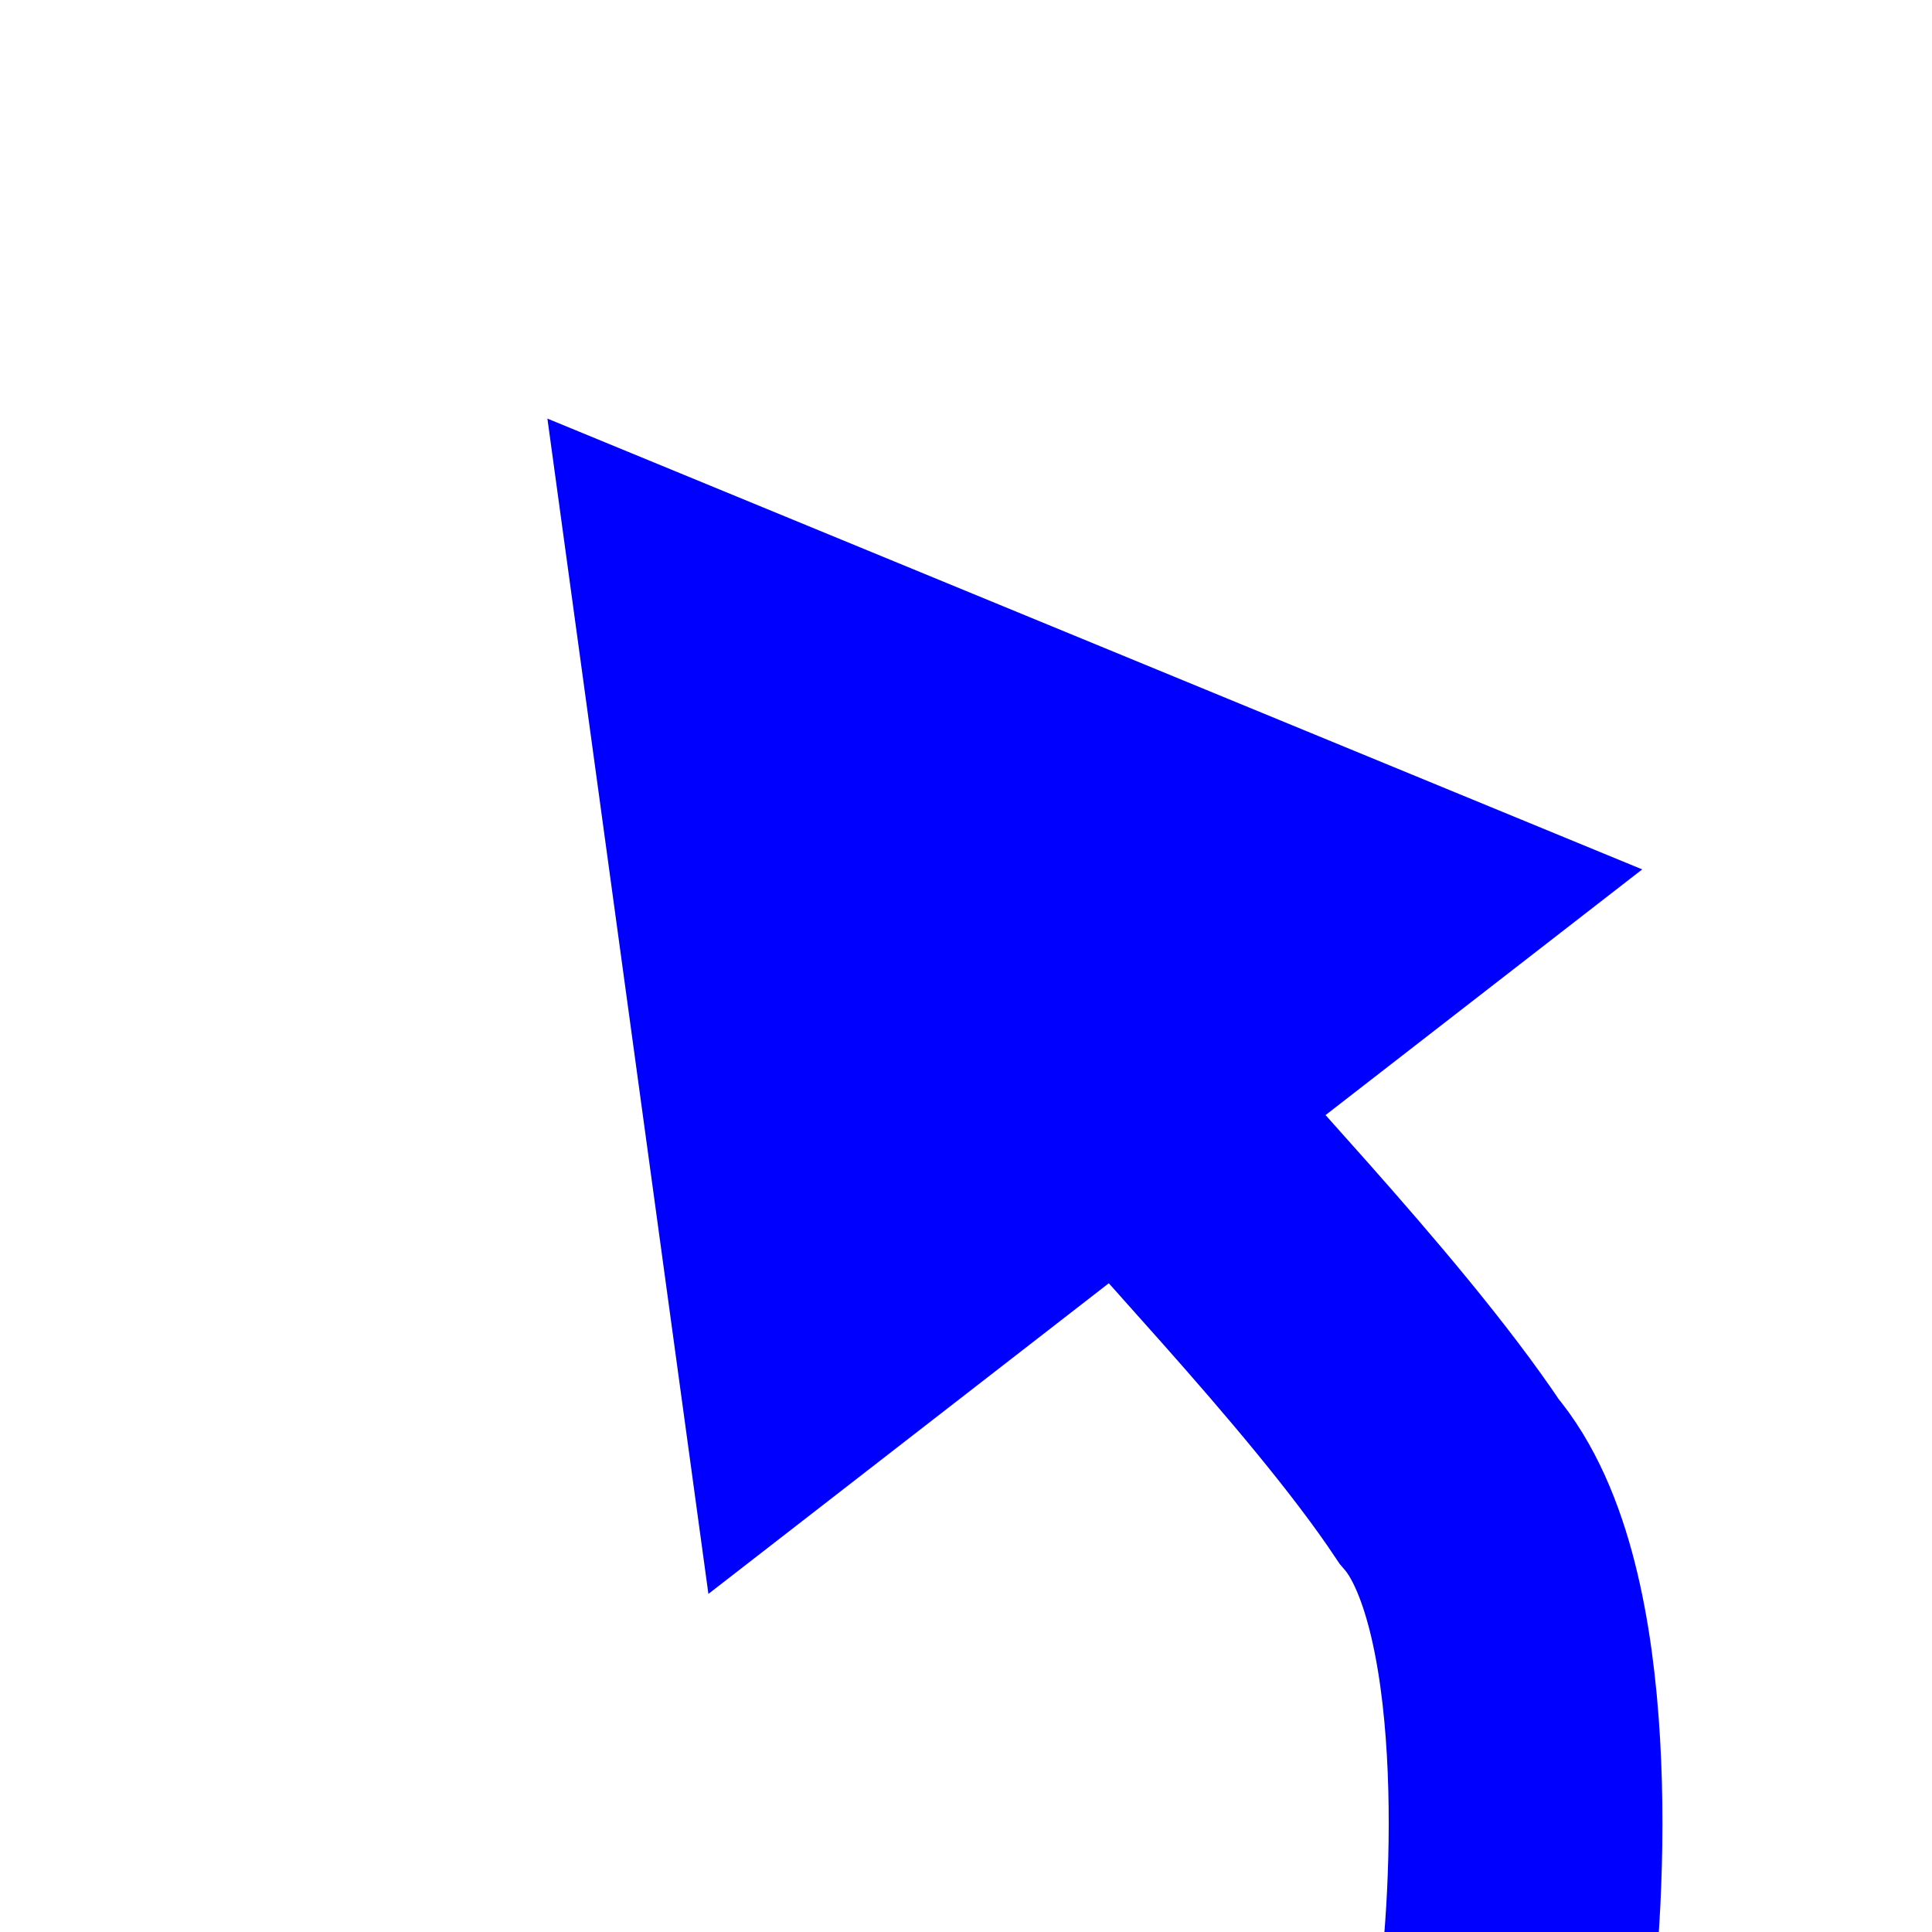
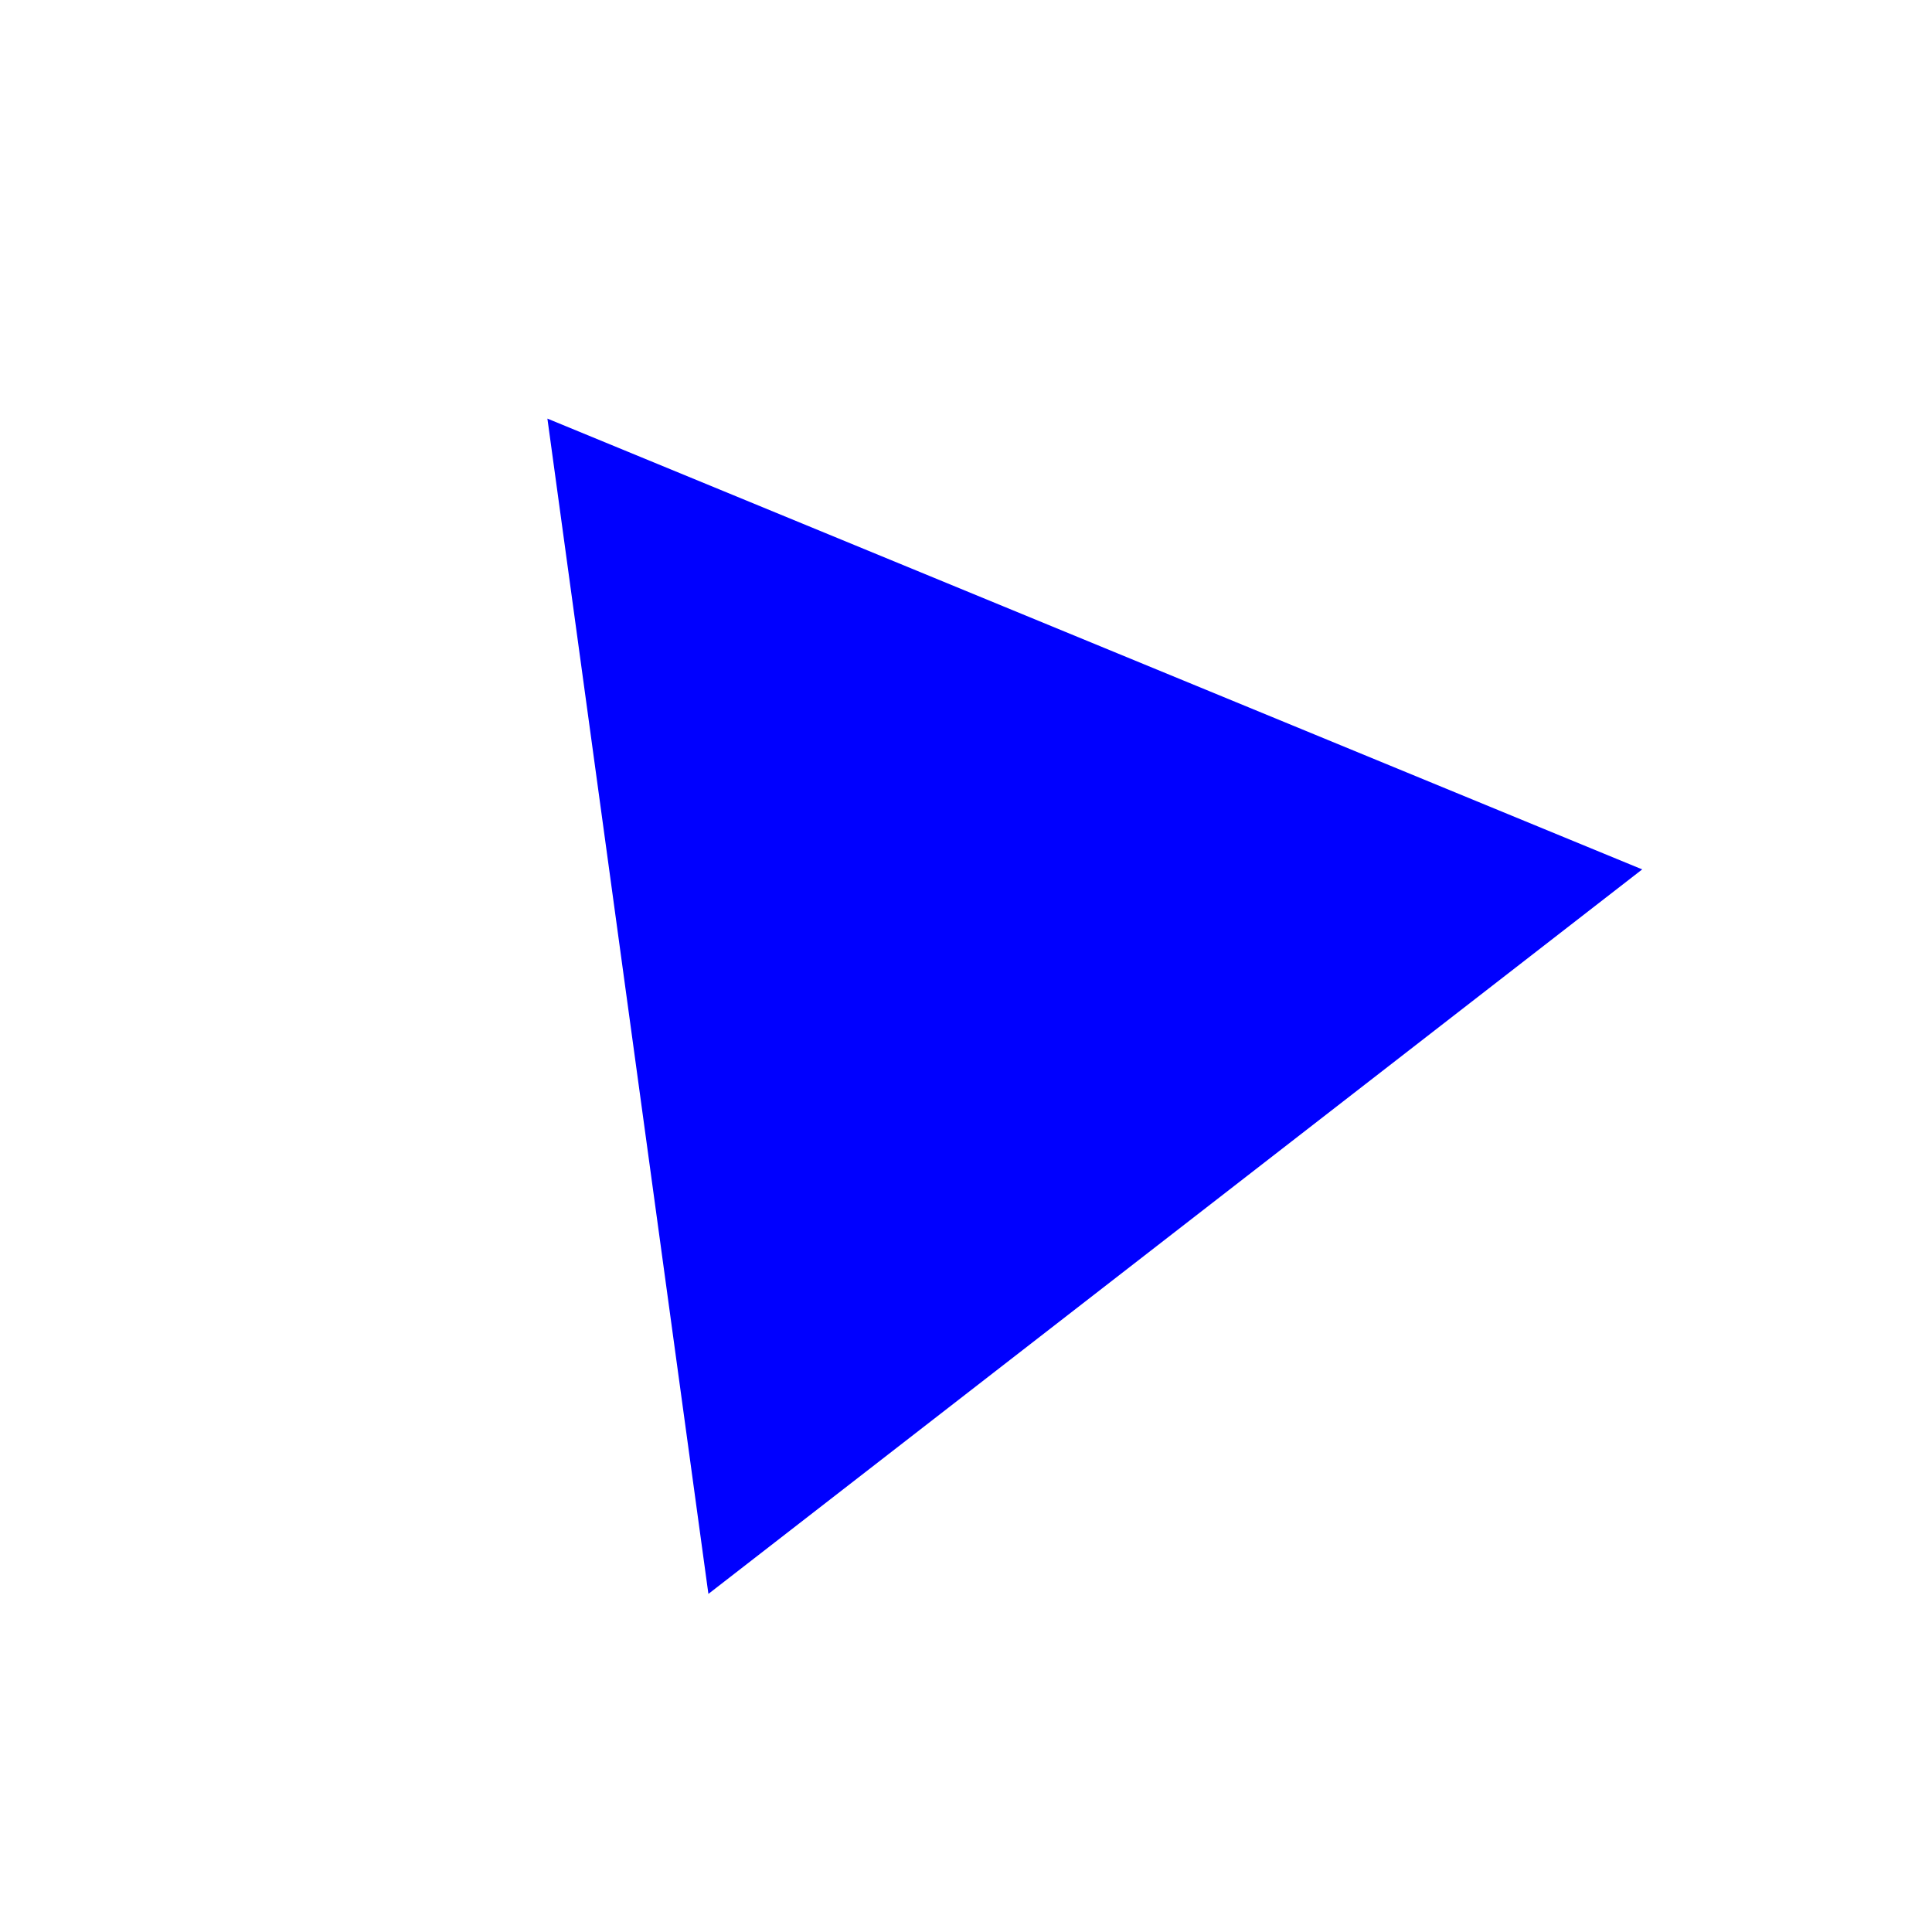
<svg xmlns="http://www.w3.org/2000/svg" width="12" height="12" viewBox="0 0 12 12" fill="none">
  <path d="M3.4 2.6L10.2 5.4L4.4 9.9L3.4 2.6Z" fill="#0000FF" />
-   <path d="M7.1 6.9C7.2 7.1 8.4 8.3 9.0 9.2C9.6 9.9 9.5 11.8 9.4 12.5C9.3 13.1 7.7 13.9 6.8 14.0C6.0 14.1 5.3 14.0 4.8 14.0C4.7 14.0 4.6 13.9 4.3 13.9" stroke="#0000FF" stroke-width="1.7" stroke-linecap="round" />
</svg>